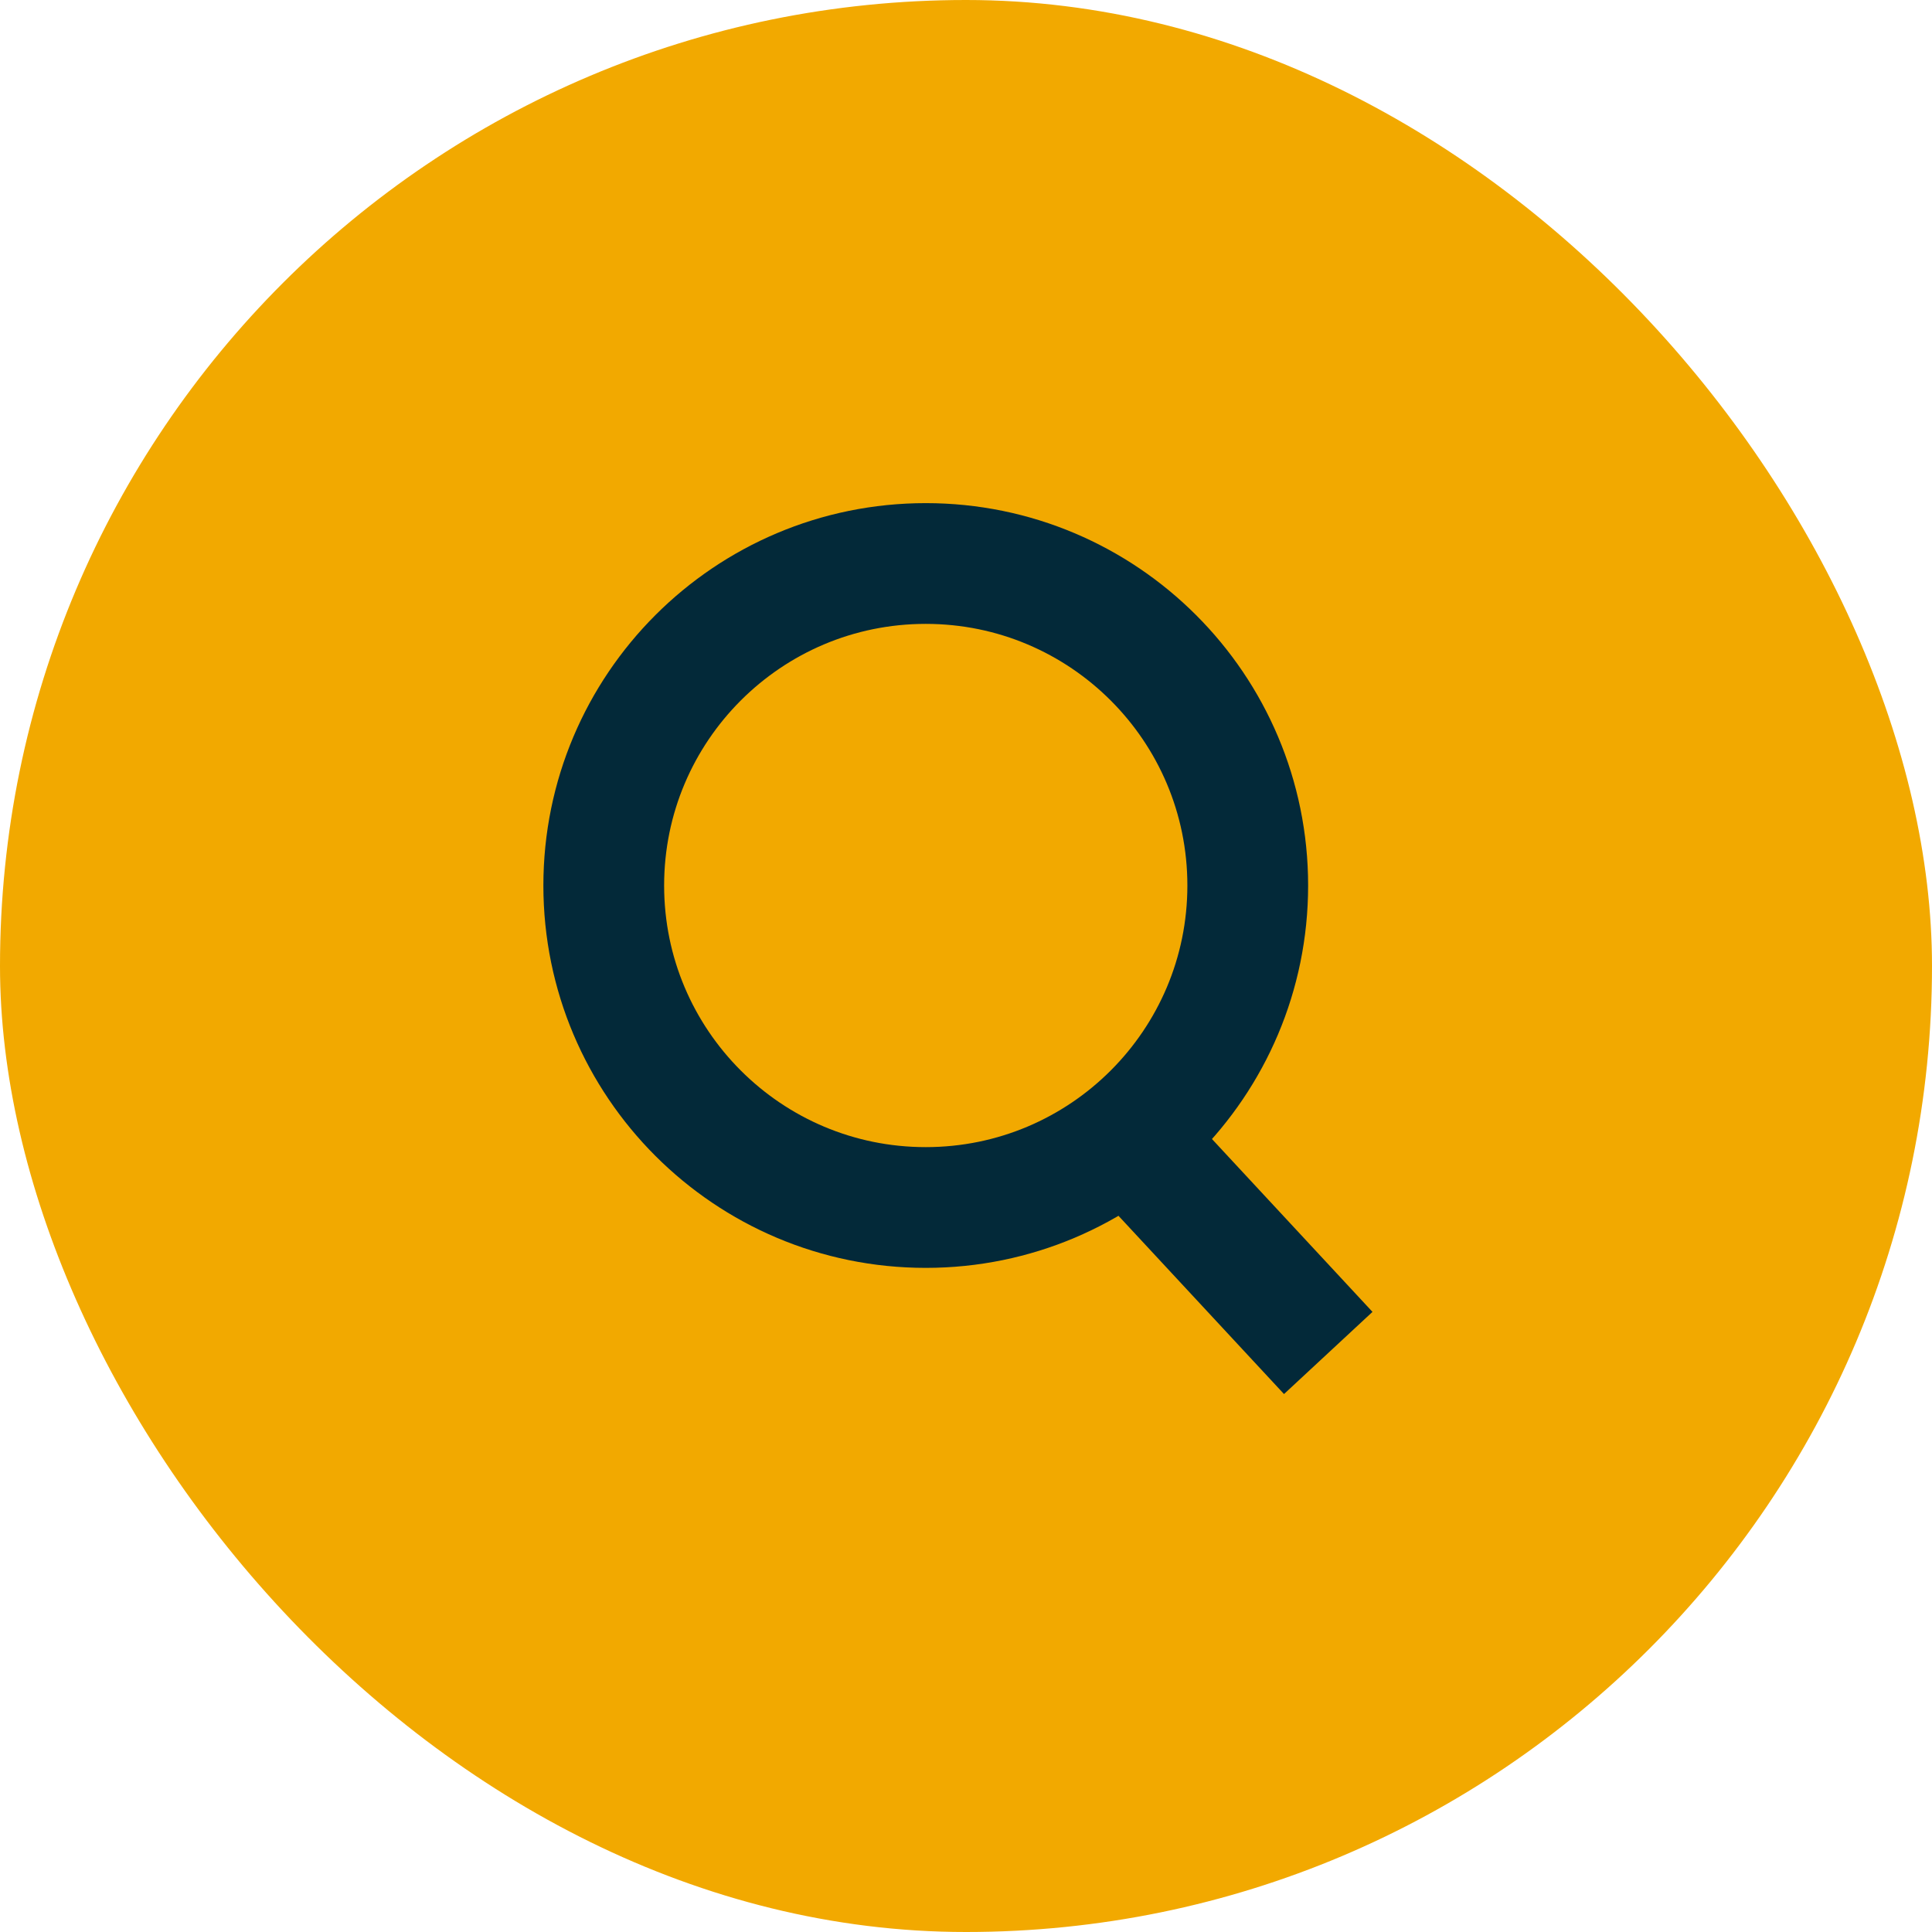
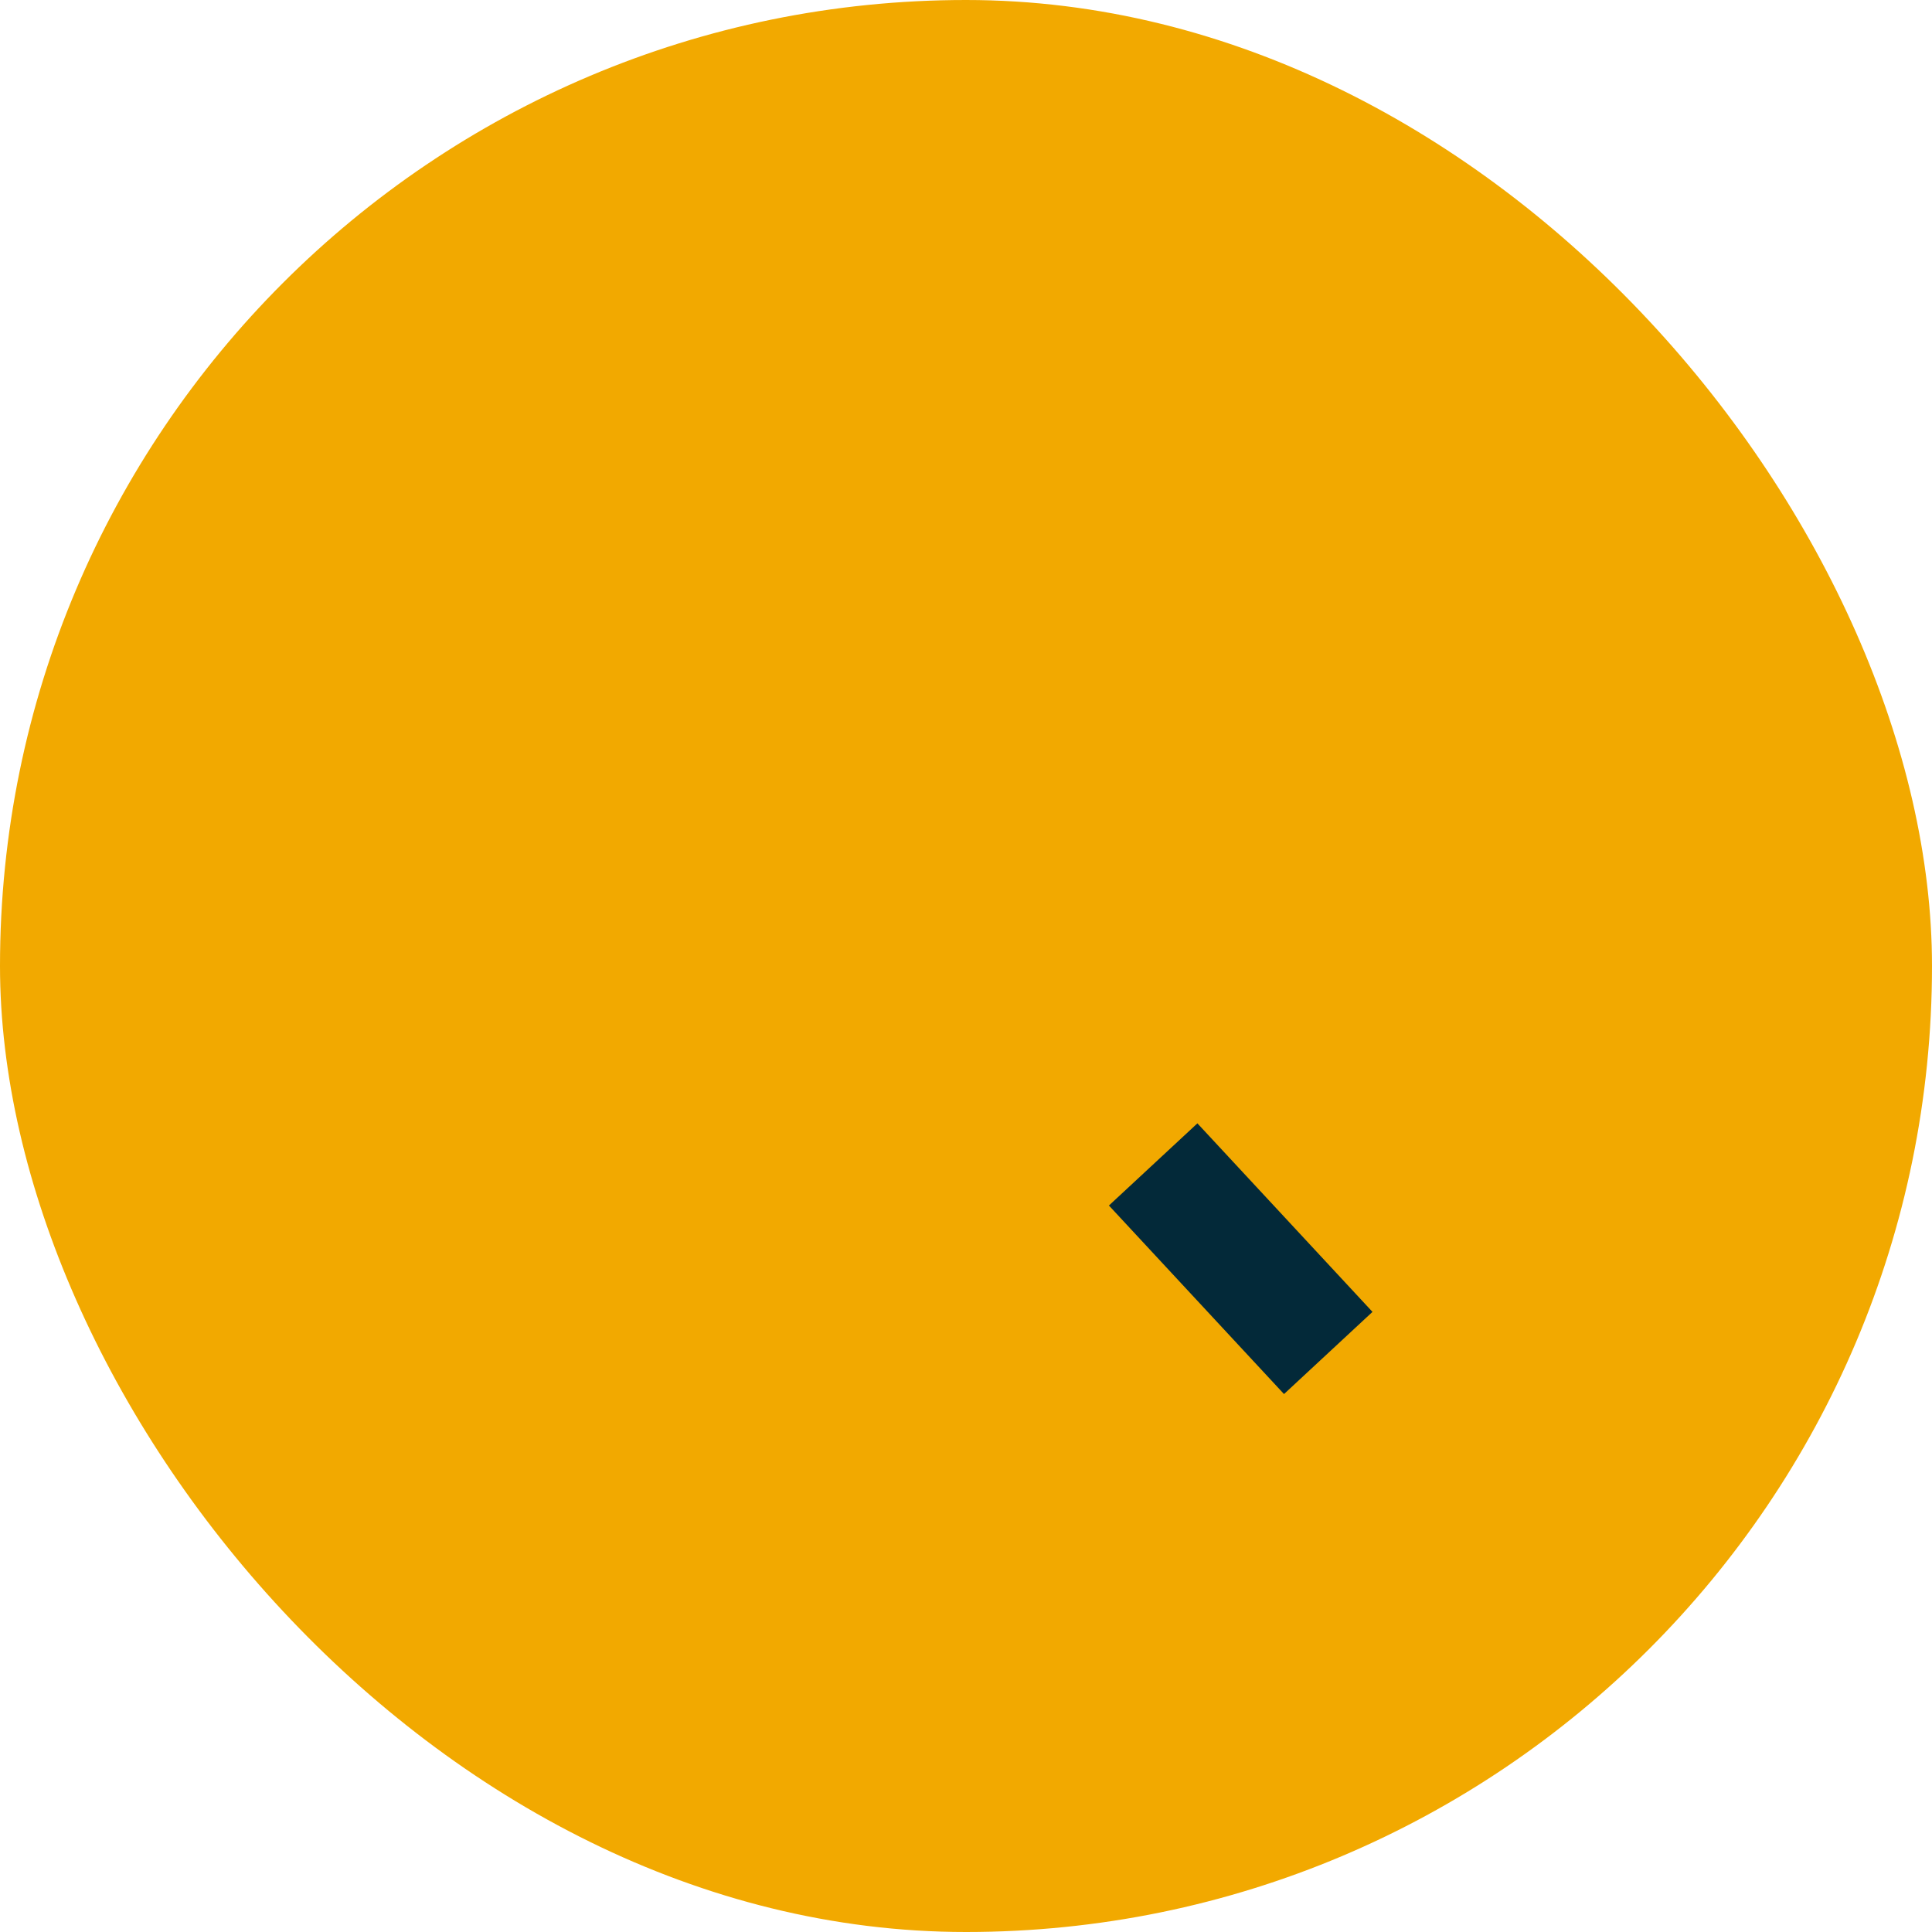
<svg xmlns="http://www.w3.org/2000/svg" width="48" height="48" viewBox="0 0 48 48" fill="none">
  <rect width="48" height="48" rx="24" fill="#F2A900" />
-   <path d="M23 30C27.418 30 31 26.418 31 22C31 17.582 27.418 14 23 14C18.582 14 15 17.582 15 22C15 26.418 18.582 30 23 30Z" stroke="#032939" stroke-width="3" />
  <path d="M33 33.614L28.65 28.93" stroke="#032939" stroke-width="3" />
</svg>